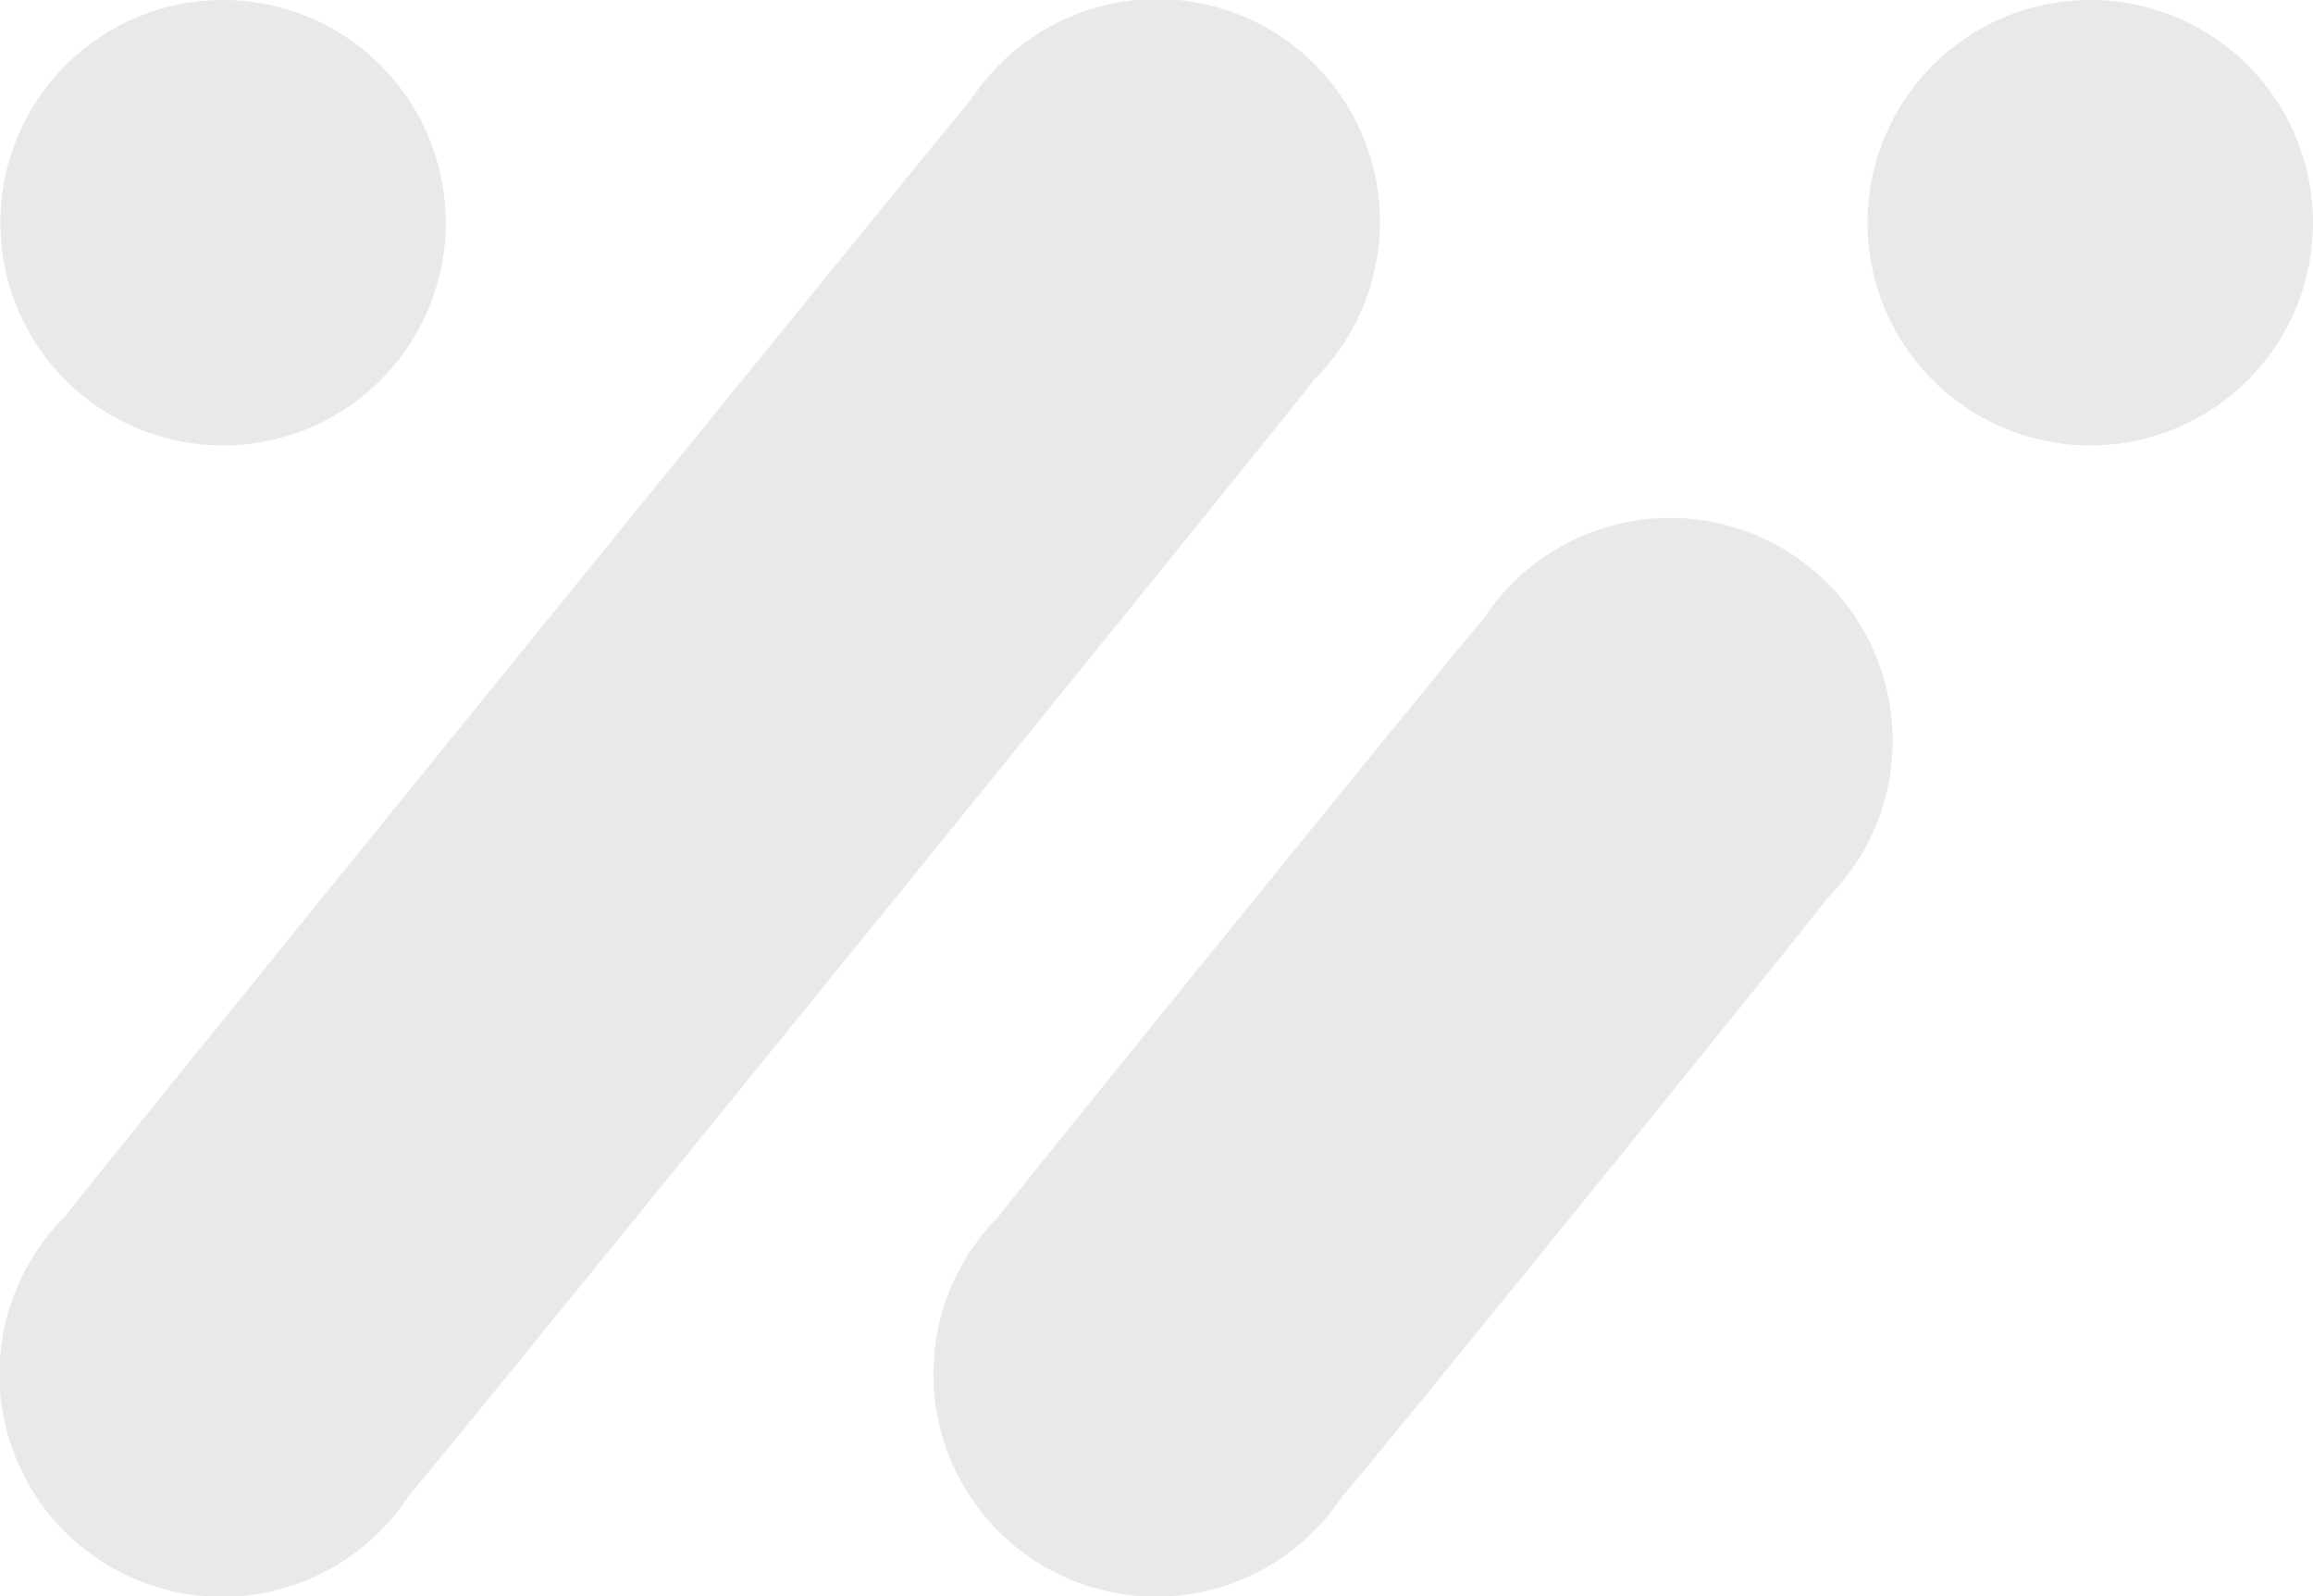
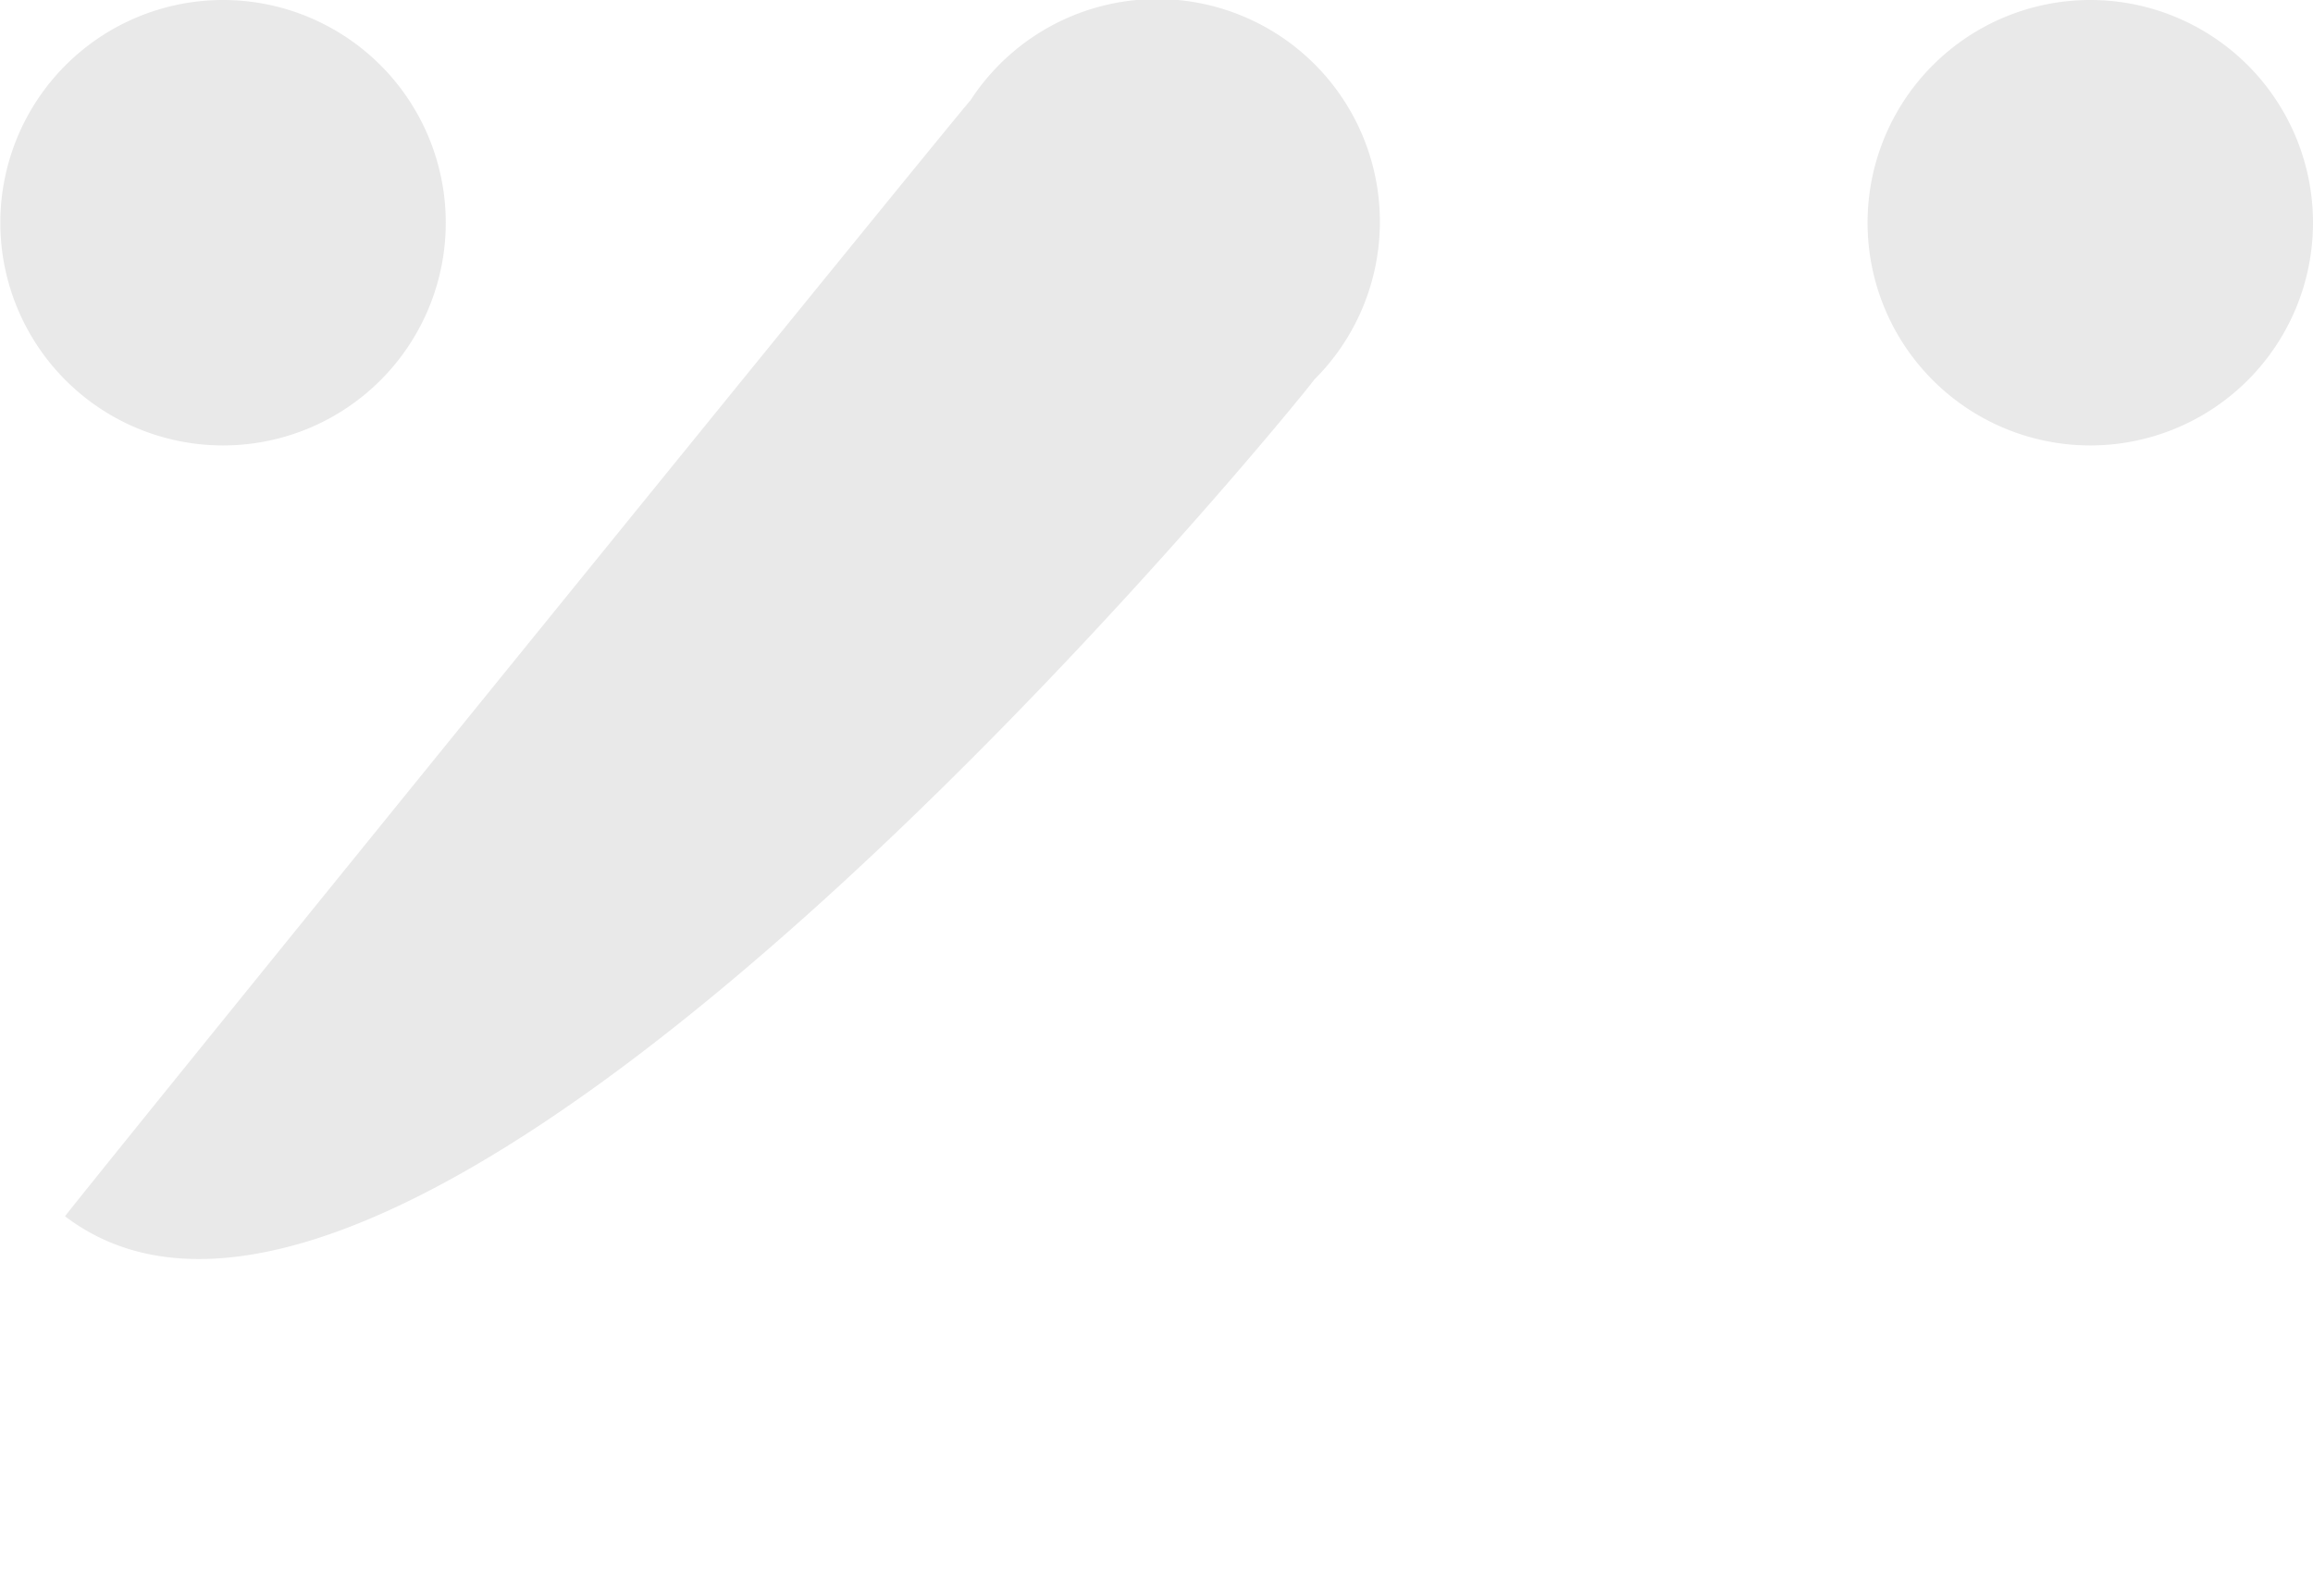
<svg xmlns="http://www.w3.org/2000/svg" viewBox="0 0 140.1 96.68">
  <defs>
    <style>.cls-1{fill:#e9e9e9;}</style>
  </defs>
  <title>Asset 1</title>
  <g id="Layer_2" data-name="Layer 2">
    <g id="Graphic_Elements" data-name="Graphic Elements">
-       <path class="cls-1" d="M79.6,23A13.49,13.49,0,1,0,58.78,6.08c-.64.64-54.34,66.83-54.84,67.59A13.49,13.49,0,1,0,24.75,90.61C25.39,90,79.1,23.78,79.6,23Z" />
-       <path class="cls-1" d="M110.67,54.42A13.49,13.49,0,1,0,89.86,37.48c-.64.64-28.85,35.41-29.35,36.18A13.49,13.49,0,1,0,81.32,90.6C82,90,110.17,55.19,110.67,54.42Z" />
+       <path class="cls-1" d="M79.6,23A13.49,13.49,0,1,0,58.78,6.08c-.64.64-54.34,66.83-54.84,67.59C25.39,90,79.1,23.78,79.6,23Z" />
      <path class="cls-1" d="M140.1,13.49A13.49,13.49,0,1,1,126.61,0,13.49,13.49,0,0,1,140.1,13.49Z" />
      <path class="cls-1" d="M27,13.49A13.49,13.49,0,1,1,13.49,0,13.49,13.49,0,0,1,27,13.49Z" />
    </g>
  </g>
</svg>